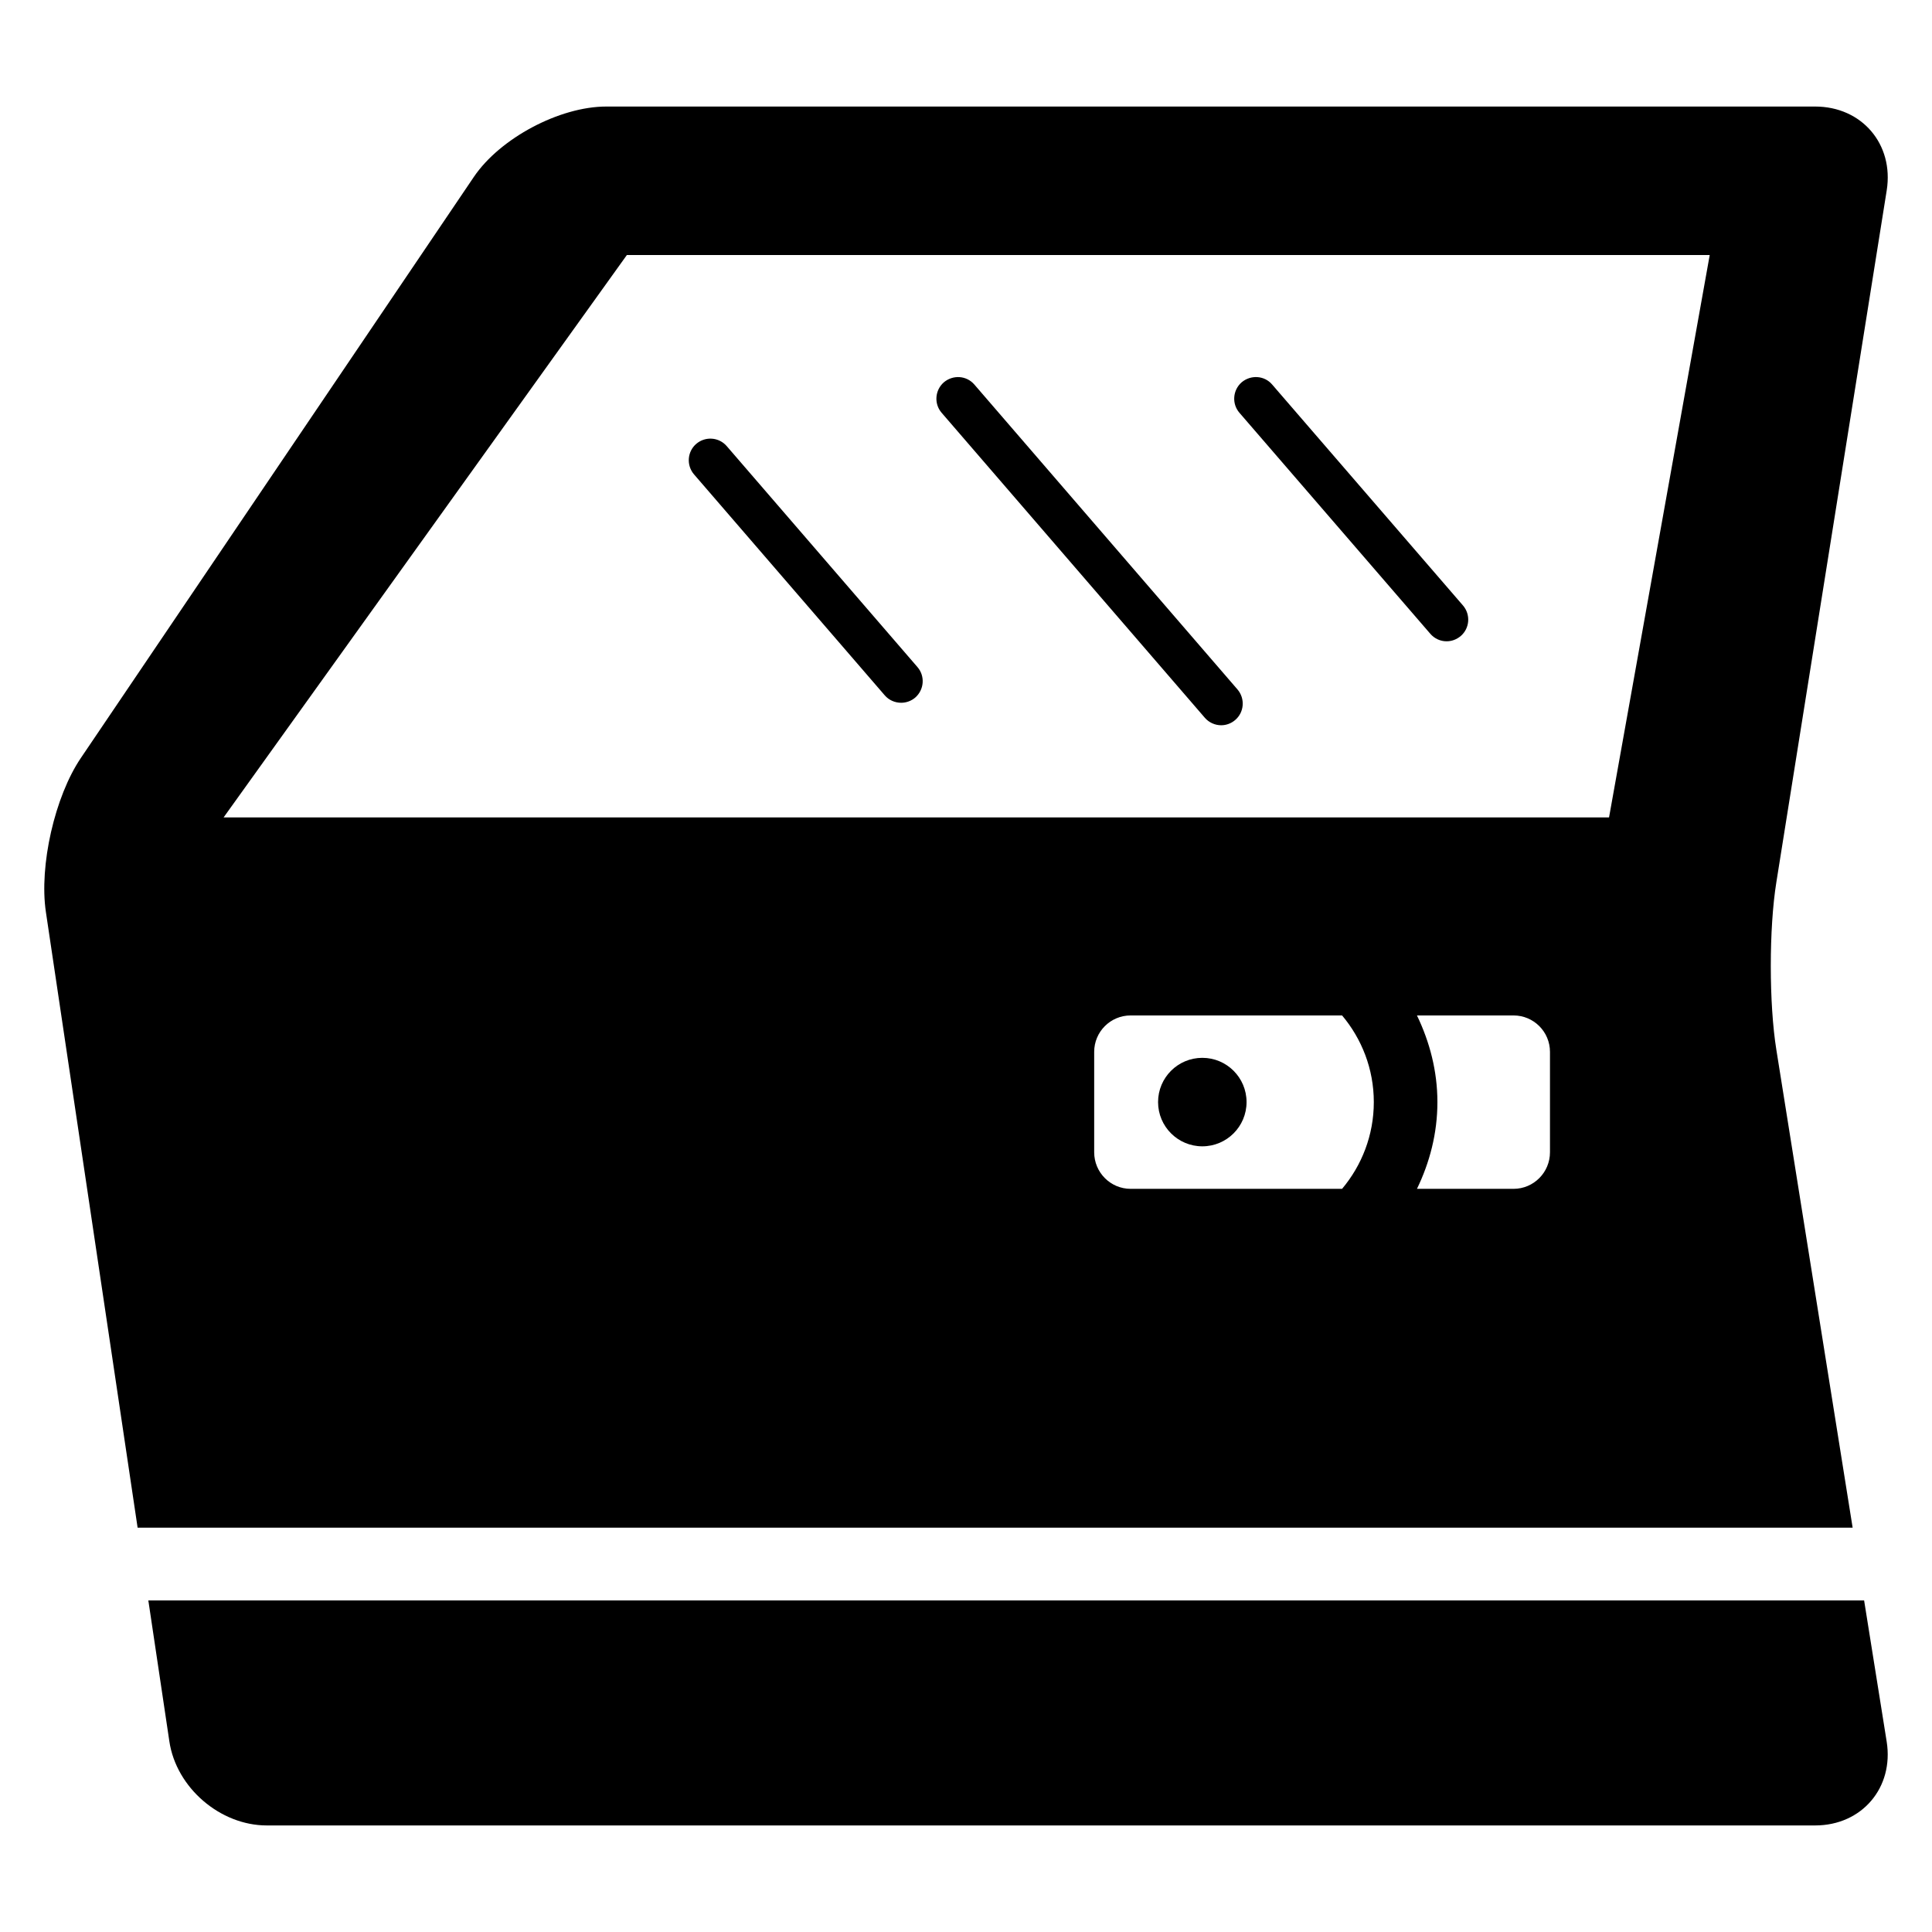
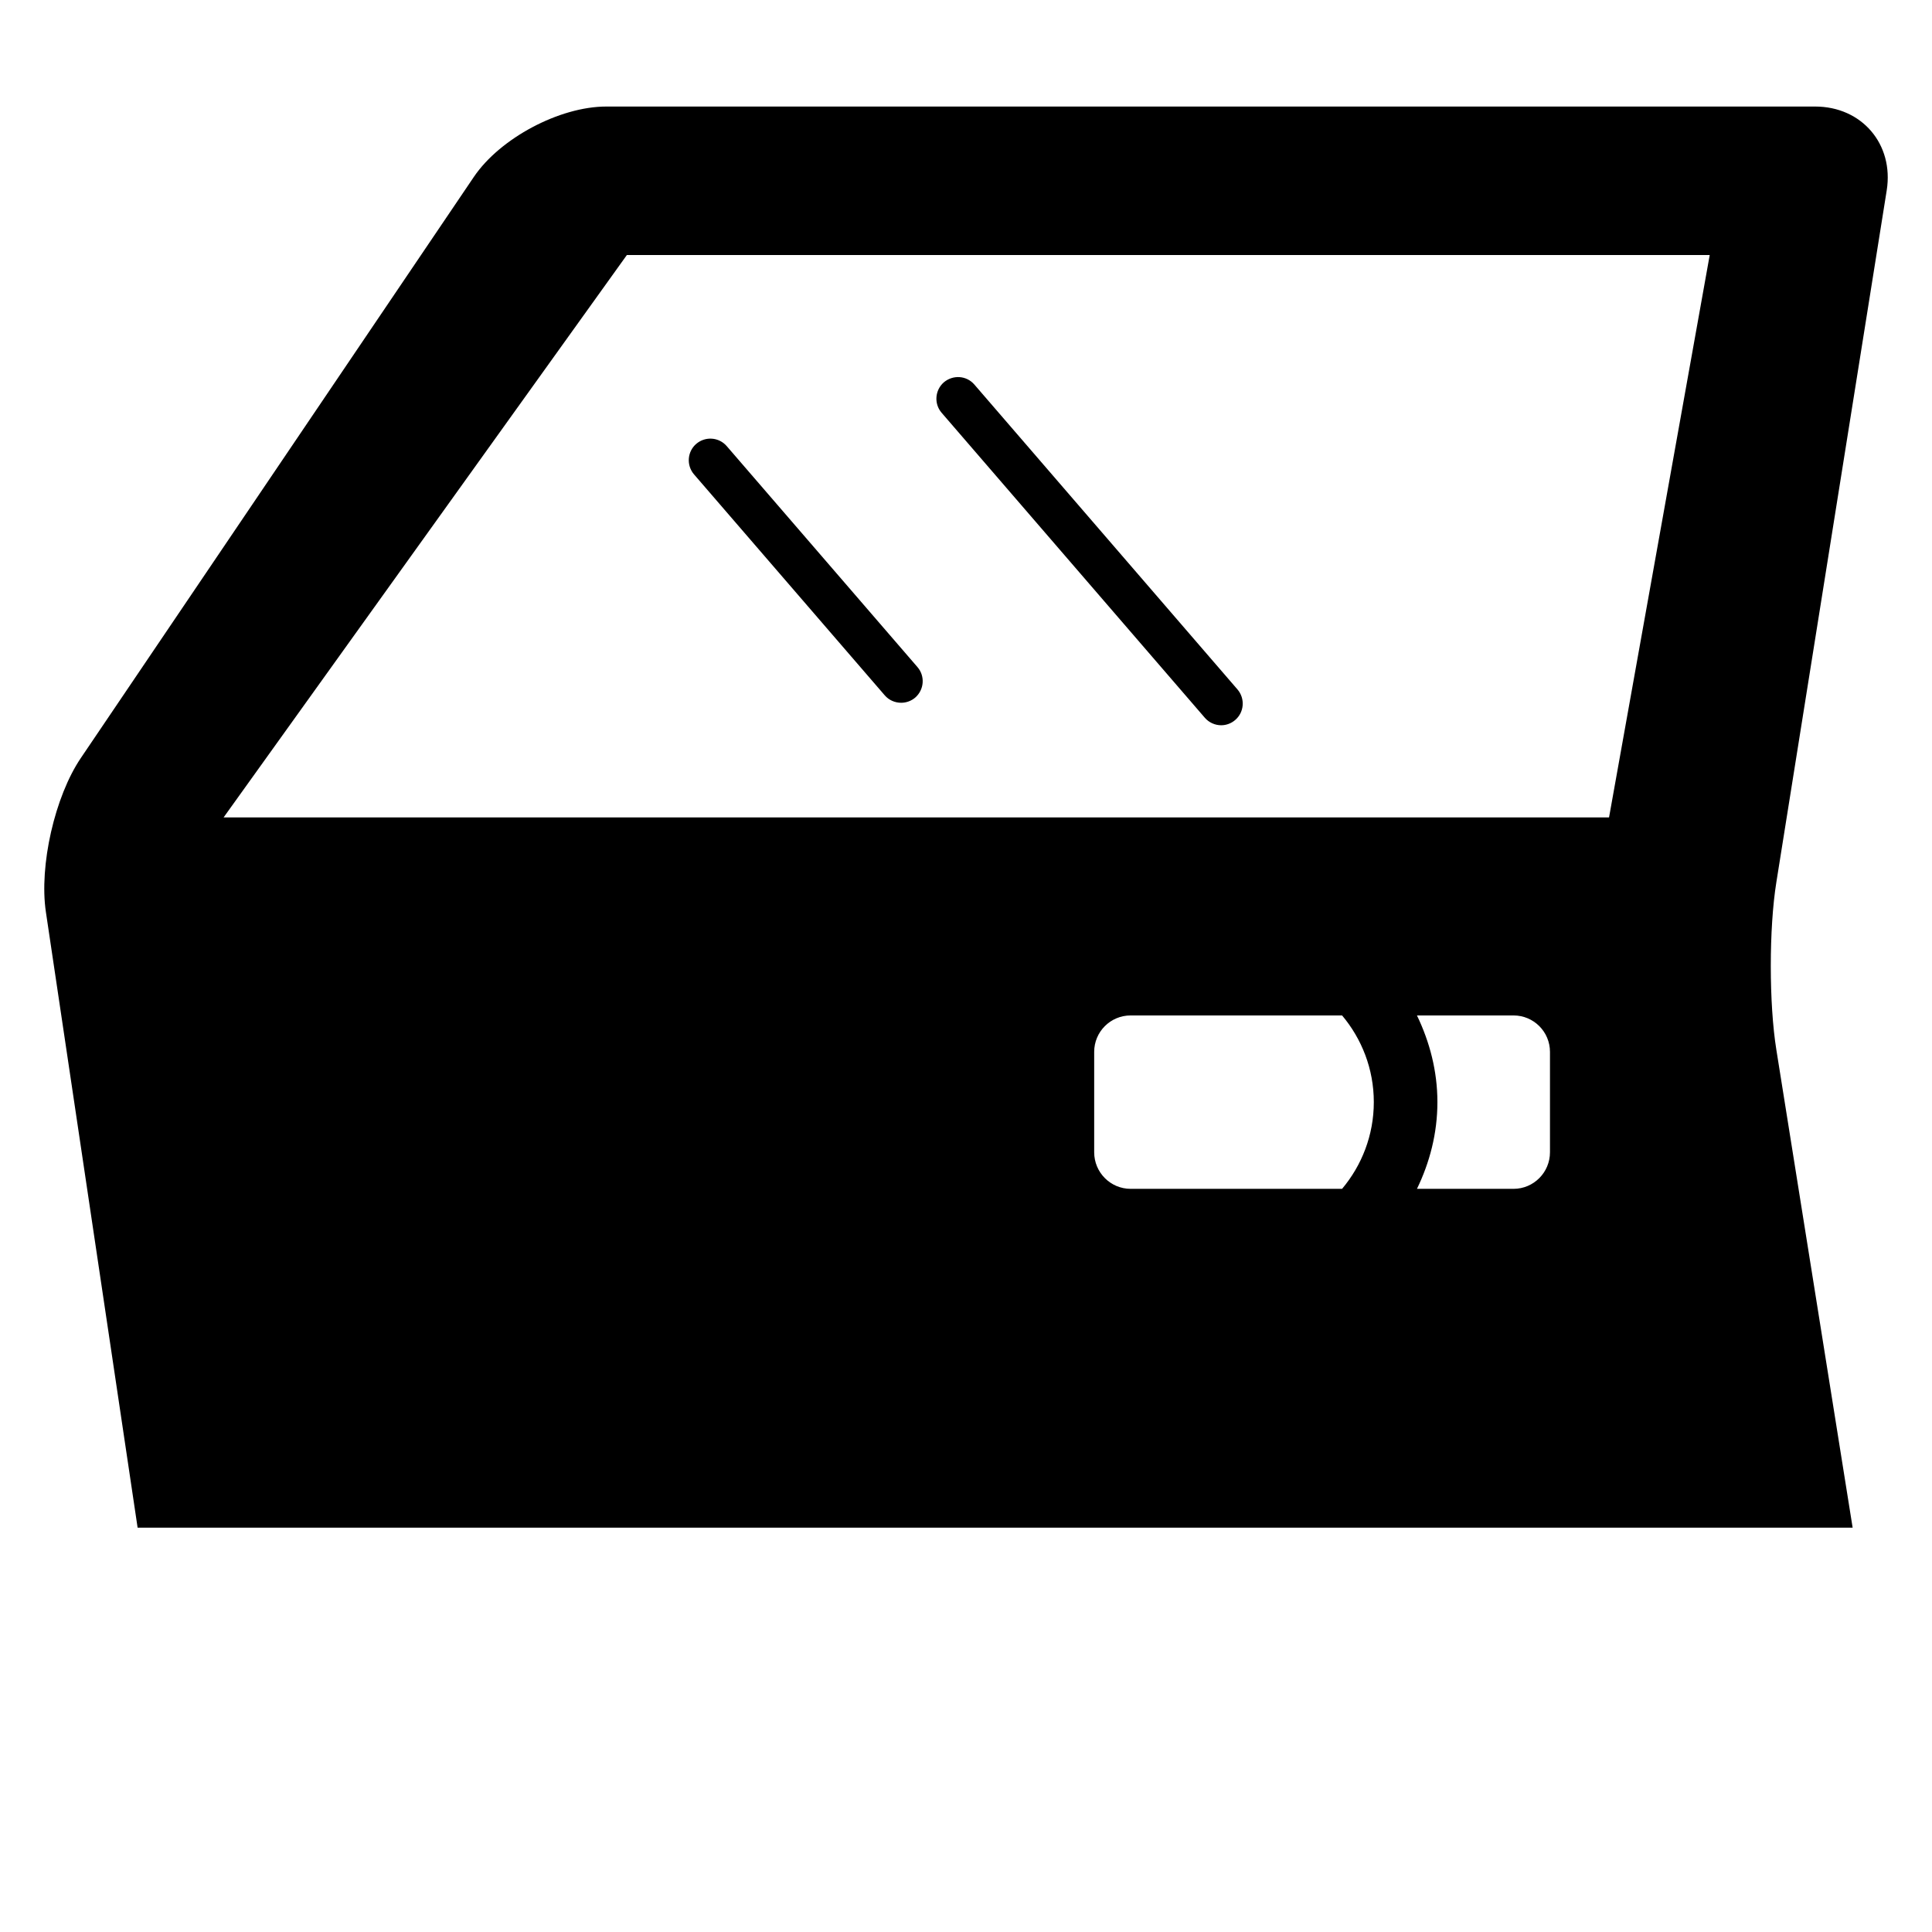
<svg xmlns="http://www.w3.org/2000/svg" fill="#000000" width="800px" height="800px" version="1.1" viewBox="144 144 512 512">
  <g>
-     <path d="m638.01 568.13h-454.7l5.574 37.359c1.816 12.258 13.449 22.273 25.816 22.273h410.33c12.383 0 20.902-10.016 18.961-22.215z" />
    <path d="m644 194.45c1.938-12.23-6.594-22.215-18.961-22.215h-320.36c-12.383 0-28.152 8.383-35.098 18.641l-104.12 153.95c-6.945 10.23-11.129 28.625-9.297 40.887l24.305 163.14h454.5l-20.215-126.64c-1.969-12.23-1.969-32.199 0-44.426zm-210.03 254.91v-26.594c0-5.344 4.32-9.664 9.664-9.664h56.031c5.191 6.168 8.41 14.168 8.41 22.961 0 8.824-3.223 16.824-8.41 22.992h-56.031c-5.344 0-9.664-4.352-9.664-9.695zm120.79 0c0 5.344-4.32 9.695-9.664 9.695h-25.586c3.375-6.977 5.418-14.703 5.418-22.992 0-8.258-2.062-15.984-5.418-22.961h25.586c5.344 0 9.664 4.32 9.664 9.664zm15.652-88.73h-367.16l106.87-149.04h286.97z" />
-     <path d="m474.35 436.06c0 6.477-5.25 11.727-11.723 11.727-6.477 0-11.727-5.25-11.727-11.727 0-6.477 5.25-11.723 11.727-11.723 6.473 0 11.723 5.246 11.723 11.723" />
    <path d="m467.63 336.2c-1.602 0-3.223-0.688-4.352-2l-69.738-80.809c-2.062-2.383-1.785-6 0.594-8.078 2.414-2.031 6-1.816 8.078 0.594l69.738 80.809c2.062 2.414 1.785 6.031-0.594 8.078-1.07 0.934-2.414 1.406-3.727 1.406z" />
-     <path d="m527.36 313.95c-1.602 0-3.191-0.688-4.32-2l-50.578-58.562c-2.062-2.383-1.785-6 0.594-8.078 2.414-2.031 6.031-1.816 8.078 0.594l50.578 58.562c2.062 2.414 1.785 6.031-0.594 8.078-1.102 0.934-2.414 1.406-3.758 1.406z" />
    <path d="m382.82 330.24c-1.602 0-3.223-0.656-4.352-1.969l-50.551-58.562c-2.062-2.414-1.785-6.031 0.594-8.078 2.383-2.047 6-1.816 8.078 0.594l50.551 58.562c2.062 2.383 1.785 6-0.594 8.078-1.07 0.918-2.414 1.375-3.727 1.375z" />
  </g>
</svg>